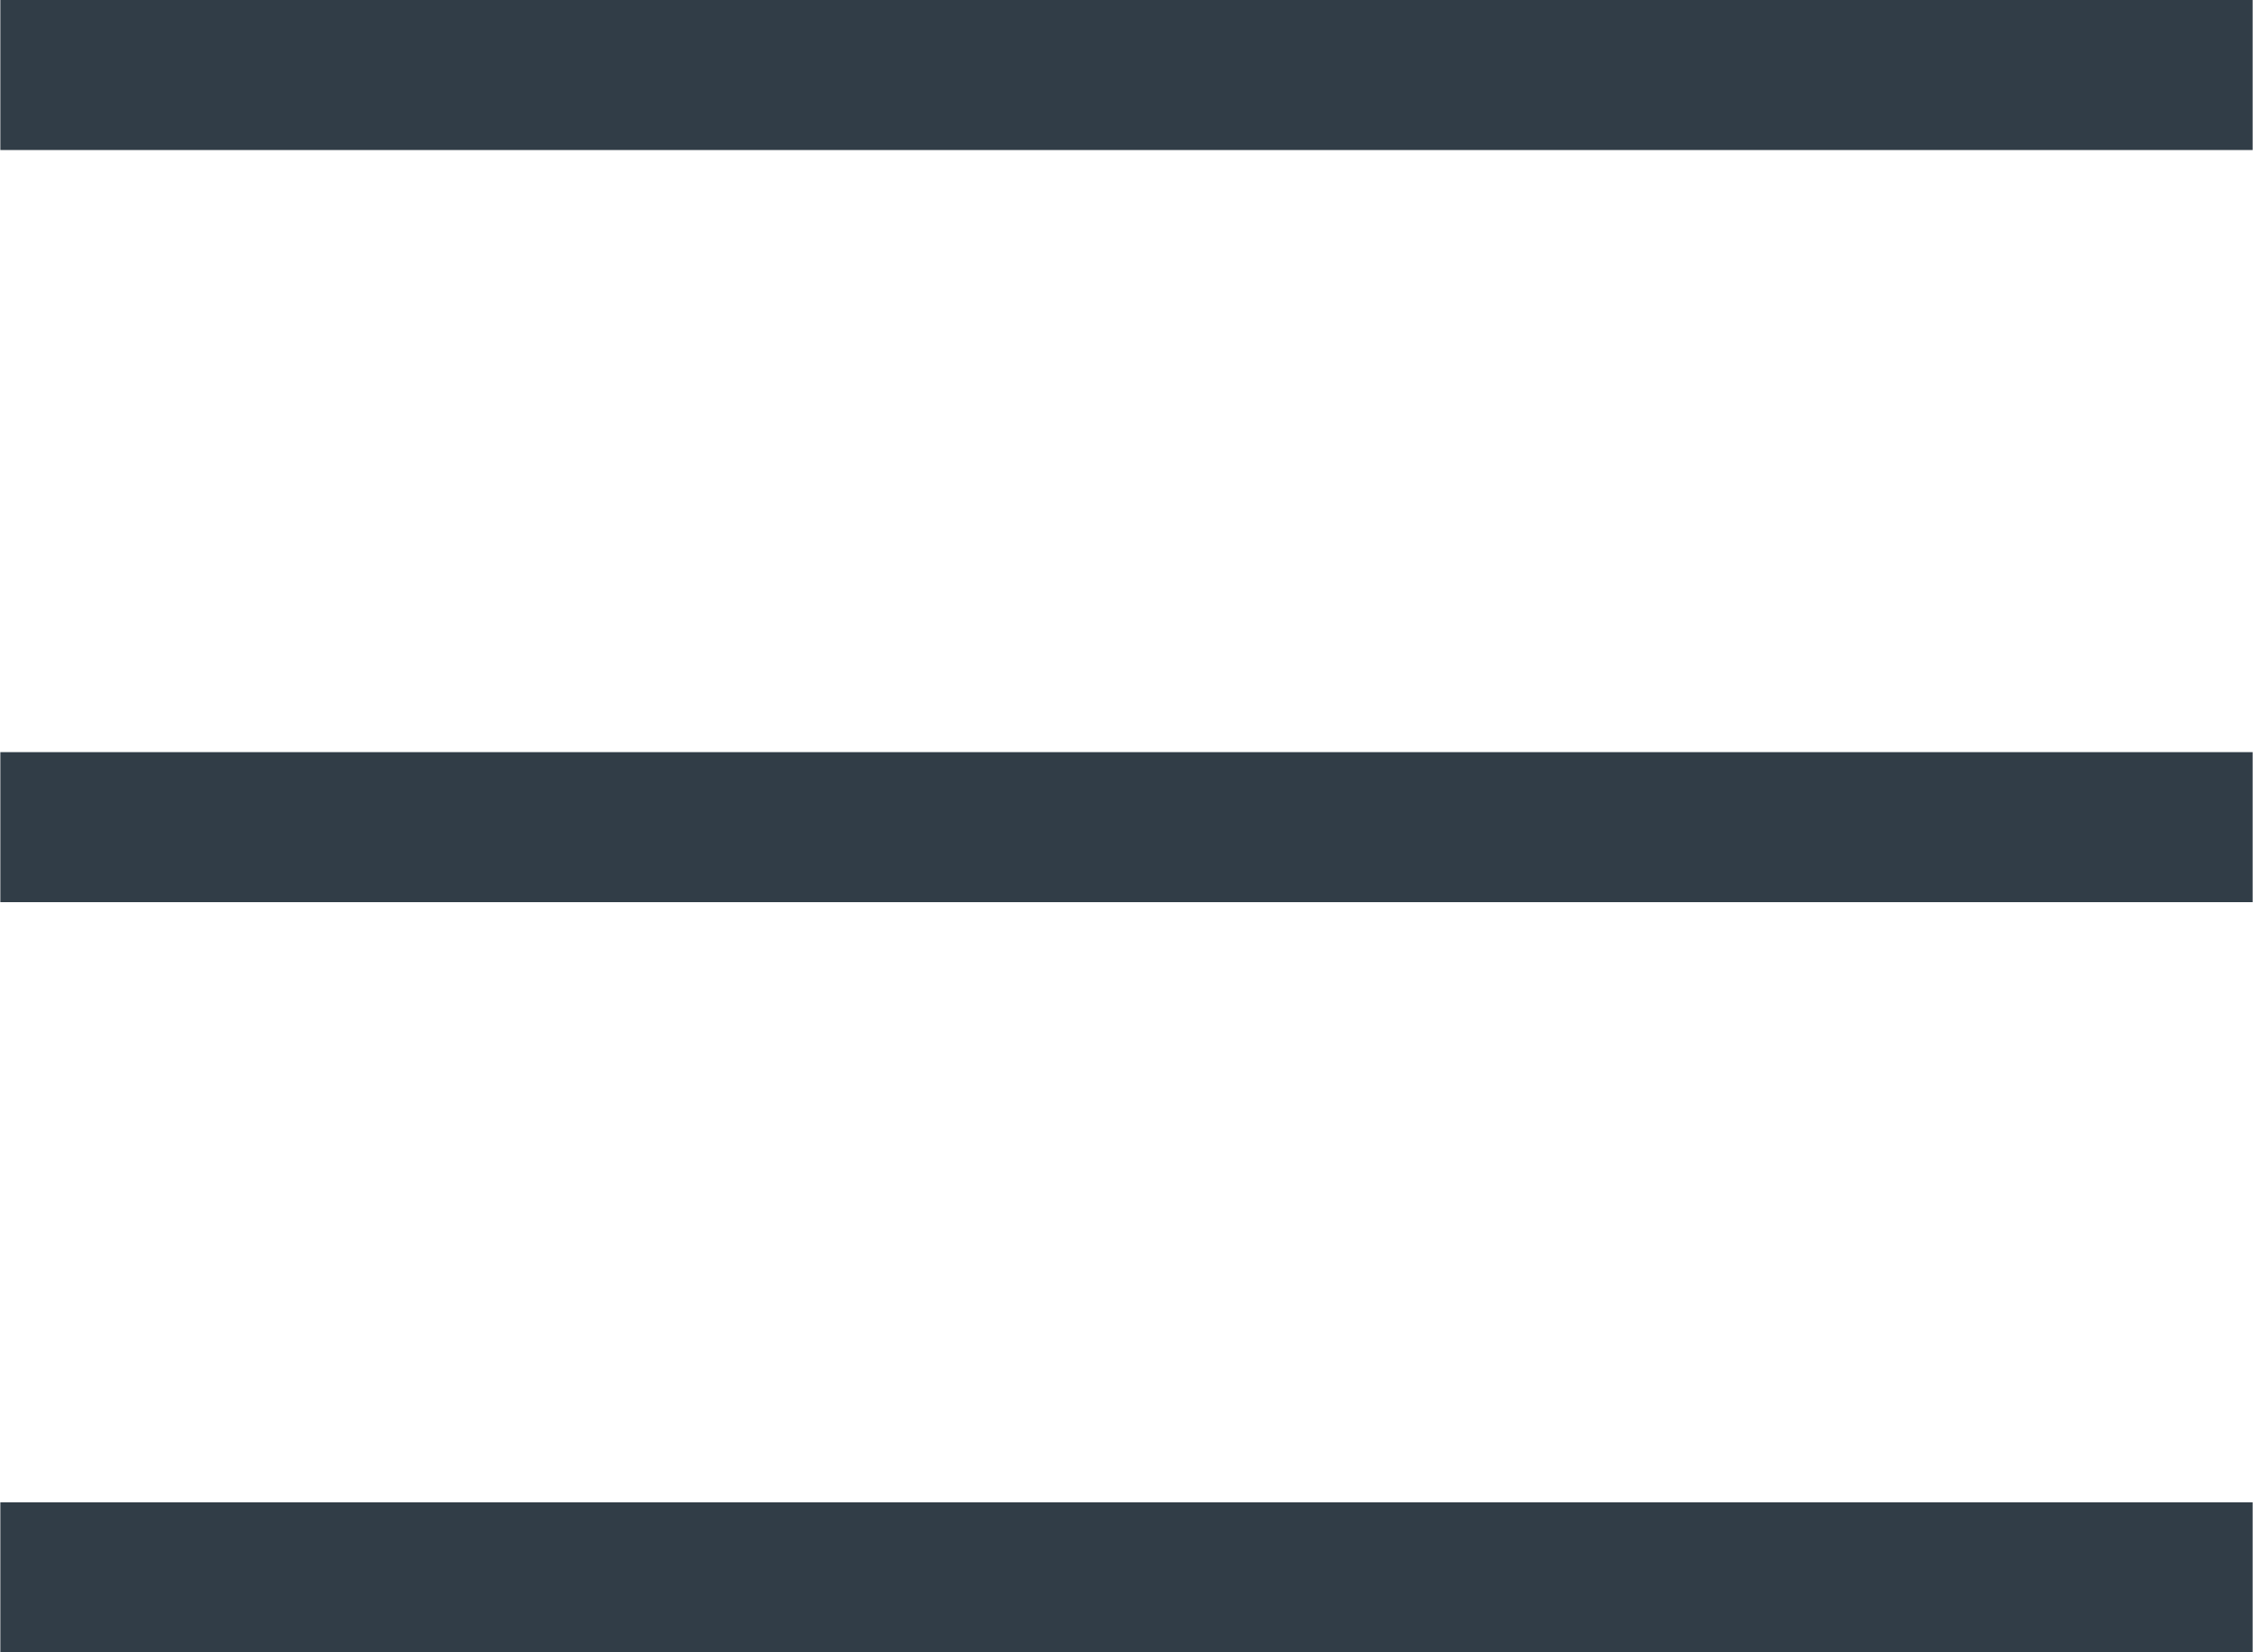
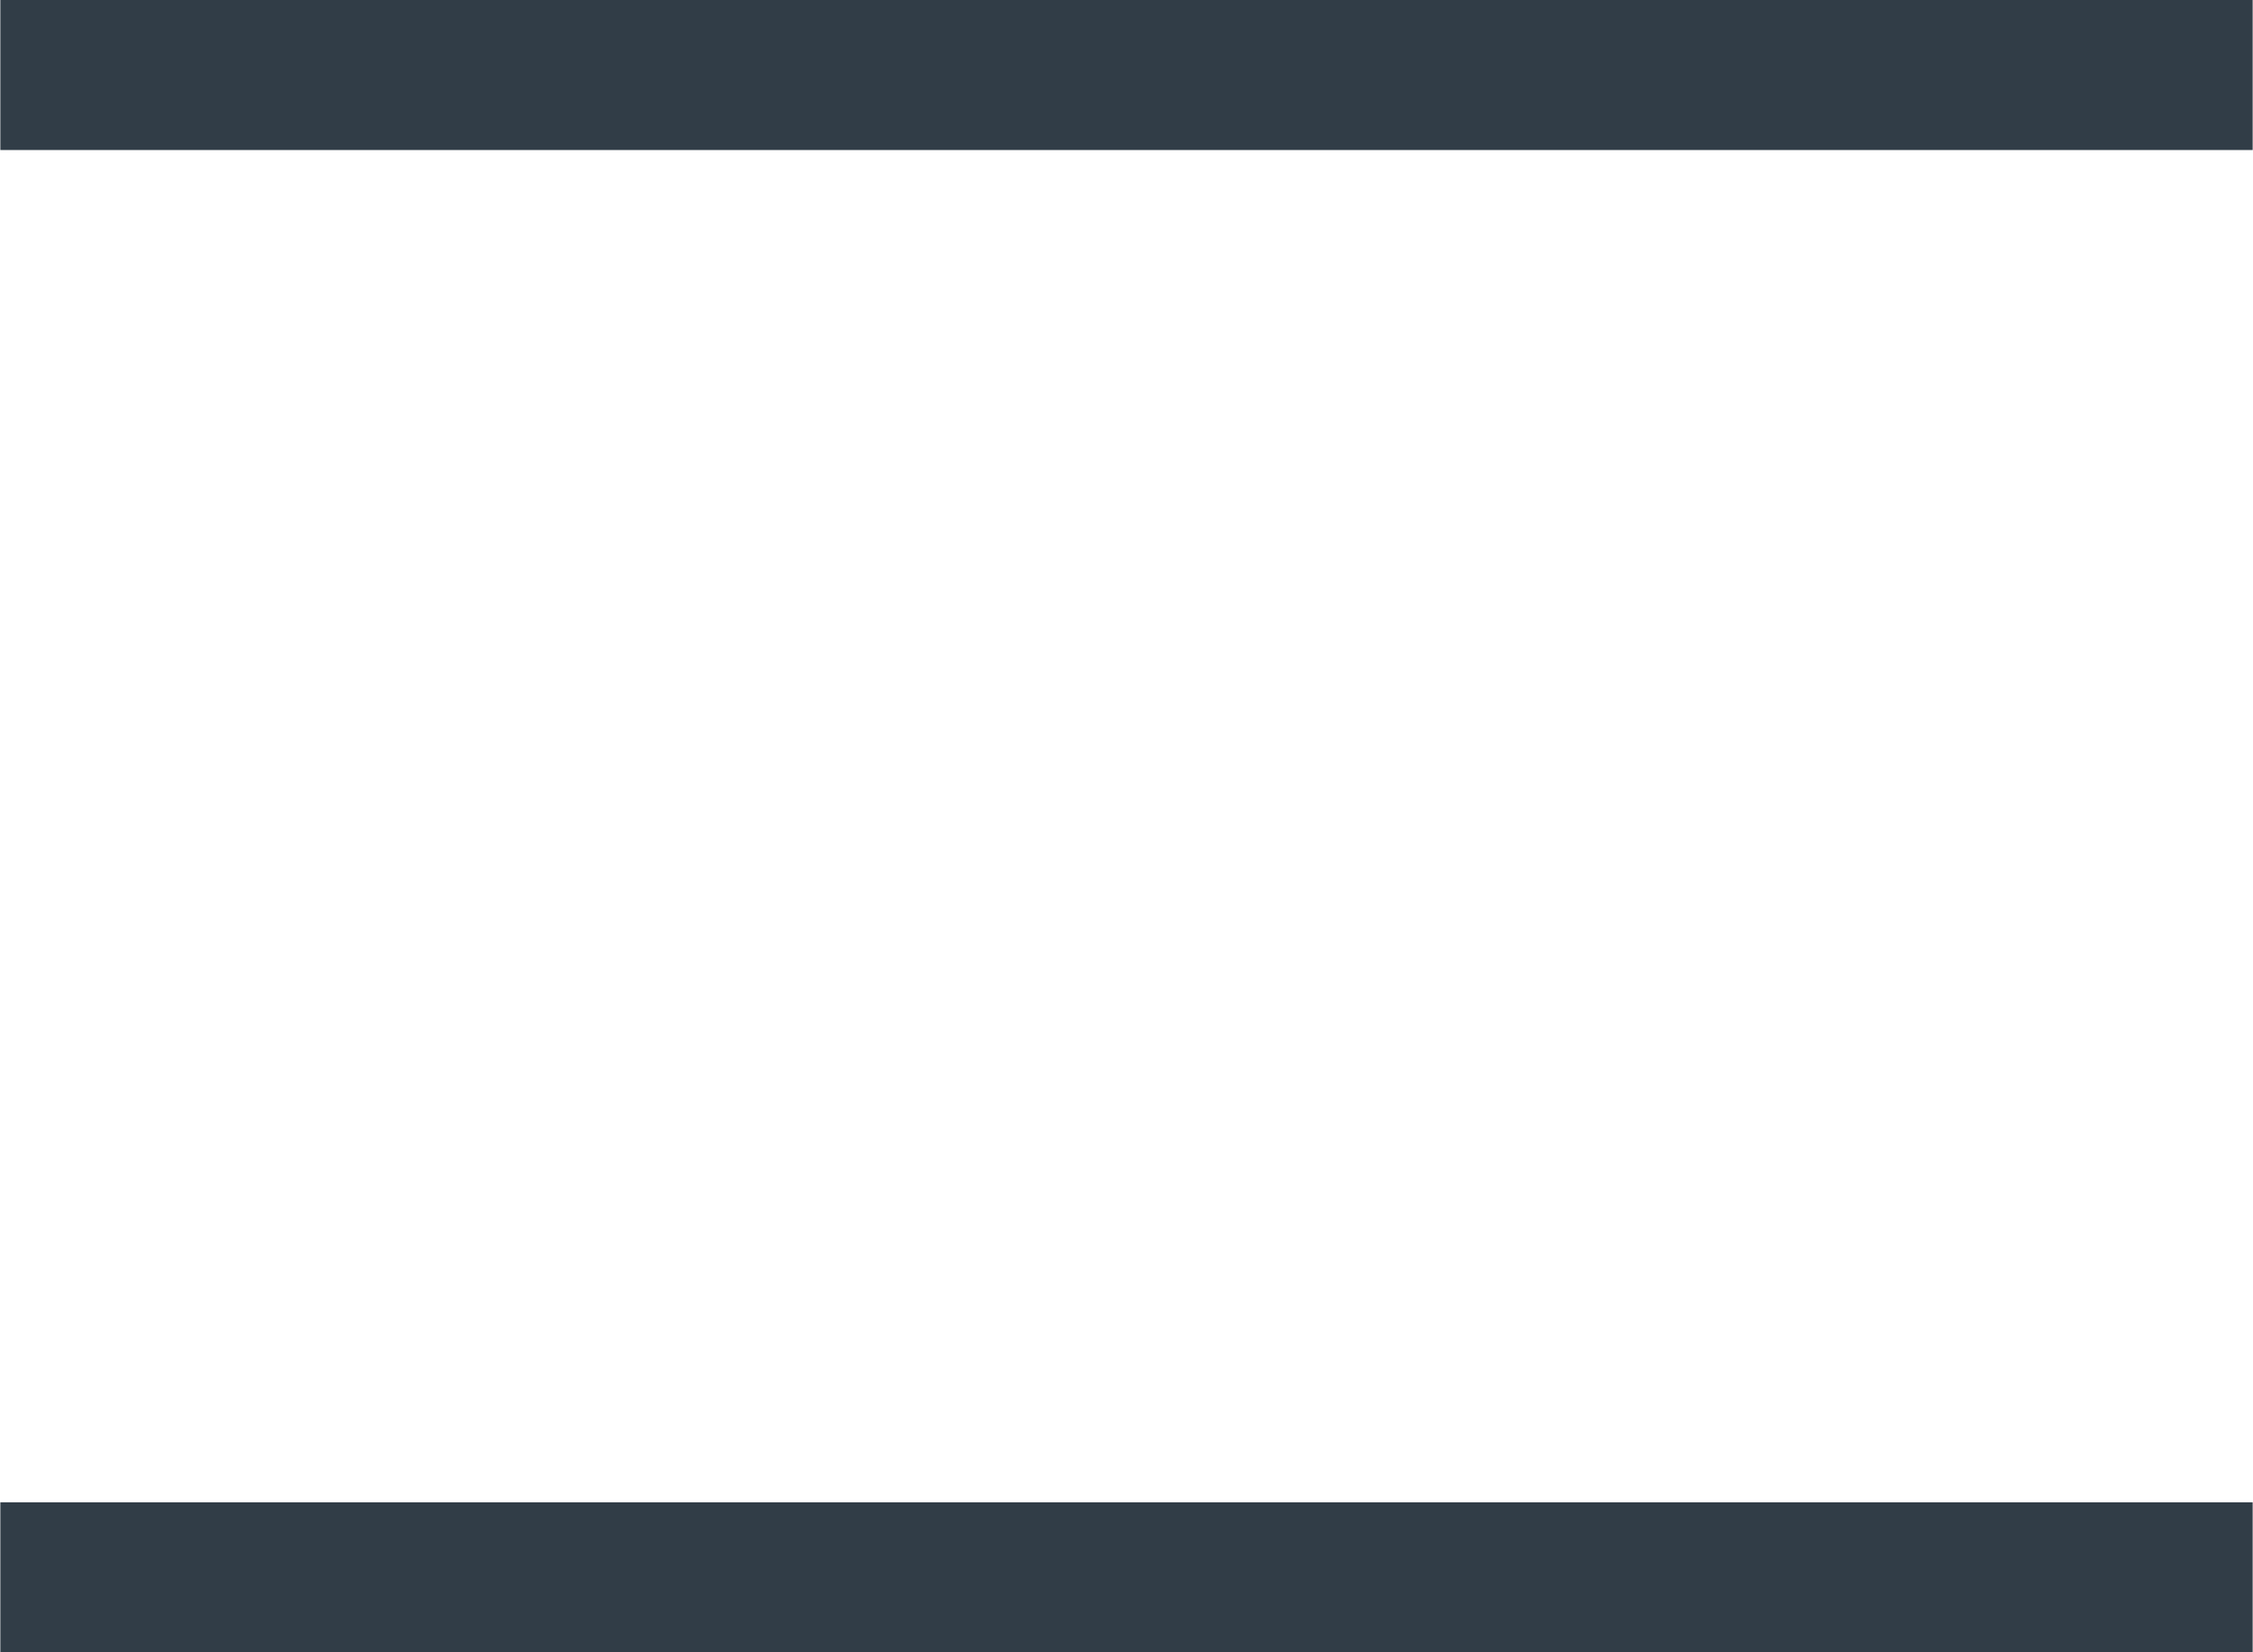
<svg xmlns="http://www.w3.org/2000/svg" xml:space="preserve" width="10.583mm" height="7.761mm" version="1.1" style="shape-rendering:geometricPrecision; text-rendering:geometricPrecision; image-rendering:optimizeQuality; fill-rule:evenodd; clip-rule:evenodd" viewBox="0 0 11.41 8.37">
  <defs>
    <style type="text/css">
   
    .str0 {stroke:#313D47;stroke-width:0.76;stroke-miterlimit:22.926}
    .fil0 {fill:none}
   
  </style>
  </defs>
  <g id="Слой_x0020_1">
    <g id="_2574834898768">
      <line class="fil0 str0" x1="-0" y1="0.38" x2="11.41" y2="0.38" />
-       <line class="fil0 str0" x1="-0" y1="4.19" x2="11.41" y2="4.19" />
      <line class="fil0 str0" x1="-0" y1="7.99" x2="11.41" y2="7.99" />
    </g>
  </g>
</svg>